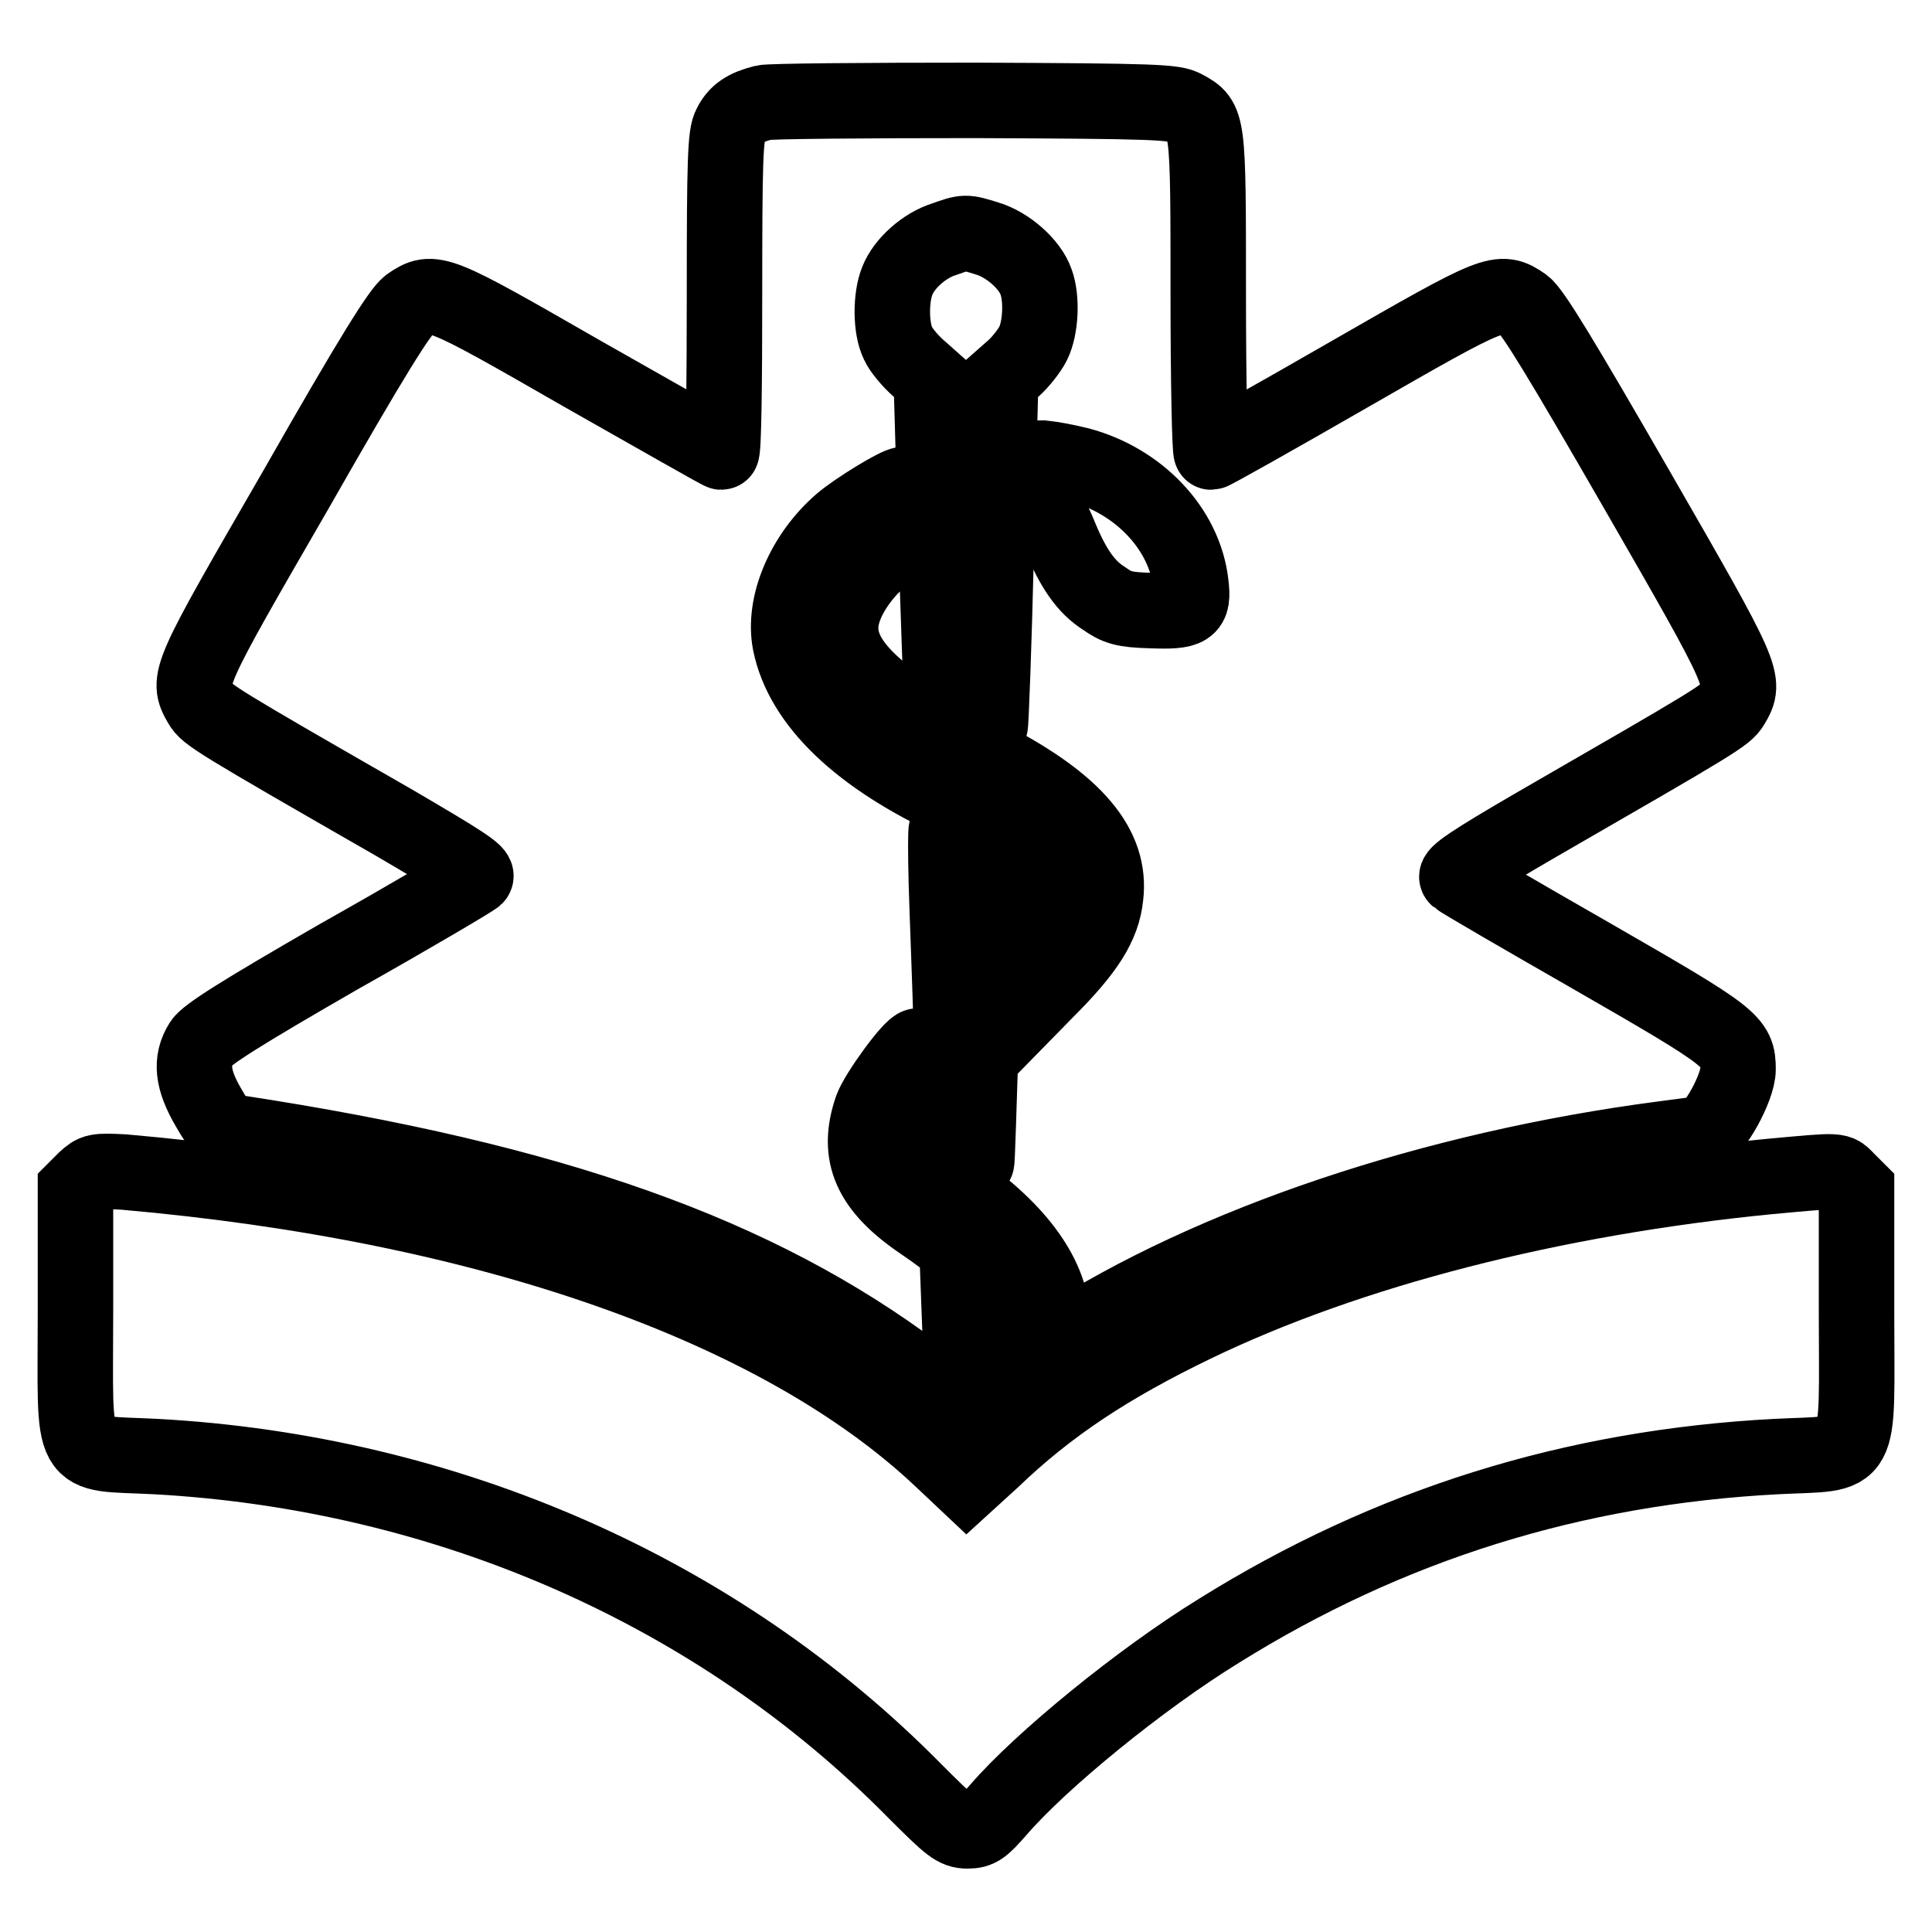
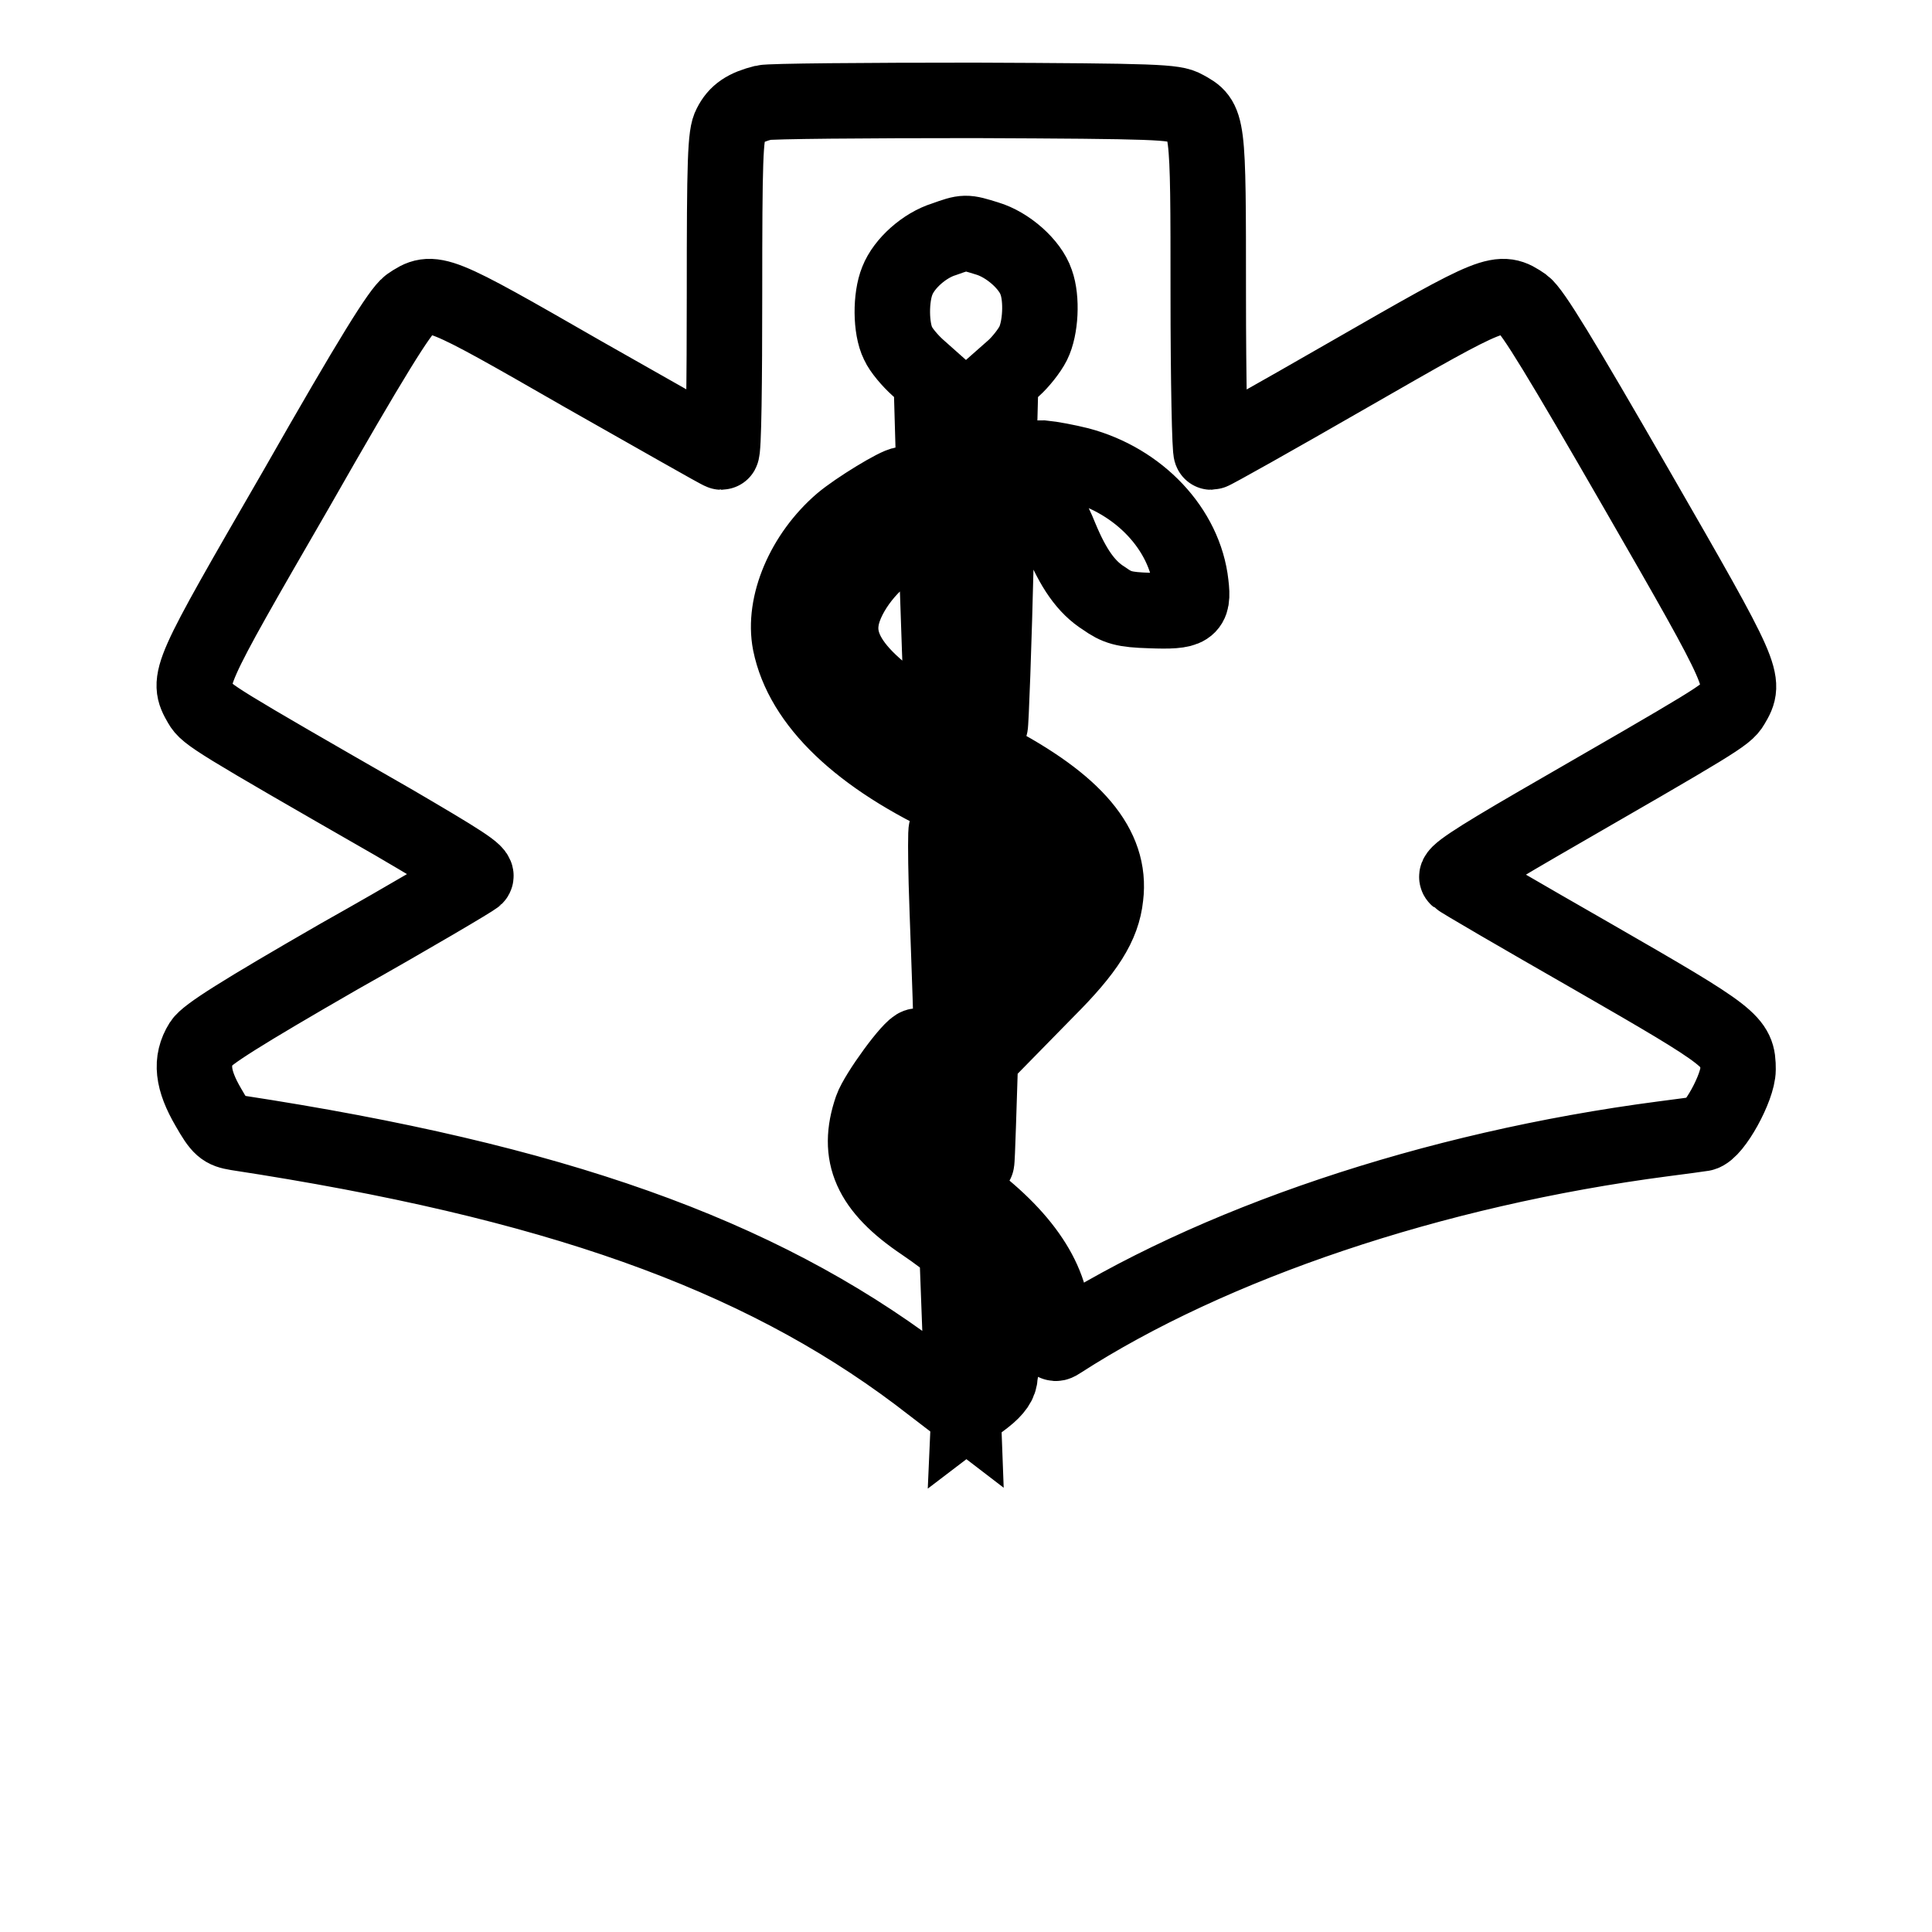
<svg xmlns="http://www.w3.org/2000/svg" version="1.1" x="0px" y="0px" viewBox="0 0 256 256" enable-background="new 0 0 256 256" xml:space="preserve">
  <g>
    <g>
      <g>
        <path stroke-width="10" fill-opacity="0" stroke="#000000" d="M101.2,13.6c-2.4,0.6-3.6,1.4-4.4,3C96.1,17.8,96,21.3,96,39c0,11.5-0.1,20.9-0.4,20.9c-0.2,0-8.4-4.7-18.3-10.3c-19.5-11.2-19.9-11.4-23.1-9.2c-1.2,0.9-4.8,6.6-15,24.5C24.8,89.8,24.7,90,26.6,93.3c0.8,1.4,1.9,2.1,25.6,15.7c8.7,5.1,11.3,6.7,10.8,7.2c-0.3,0.3-8.4,5.1-18,10.5c-13.2,7.6-17.6,10.4-18.3,11.5c-1.5,2.4-1.2,4.9,0.9,8.5c1.6,2.8,2,3.1,3.8,3.4c41.9,6.4,68.9,16,90.2,32l6,4.6l-0.3-8l-0.3-8l1,1.2c1,1.1,1,1.5,0.7,8.1l-0.3,6.8l2.1-1.6c1.4-1.1,2-2,2-2.9c0.1-0.7,0.3-1.8,0.7-2.5c0.4-0.7,0.7-2.2,0.7-3.4c0-4.3-3.8-9-11.6-14.3c-7-4.7-8.9-9.1-6.8-15.2c0.7-2,5.3-8.3,6.1-8.3c0.2,0,0.5,2,0.6,4.4c0.2,3.4,0.1,4.7-0.4,5.8c-0.4,0.7-0.7,1.7-0.7,2.1c0,1.6,2,3.9,5.7,6.5c8.3,5.8,12.6,11.9,12.7,17.9c0,2.9,0.1,3,1,2.4c20-12.9,49.3-22.8,79.9-26.8c2.3-0.3,4.6-0.6,5.2-0.7c1.5-0.3,4.7-6.1,4.7-8.5c0-3.7-0.6-4.2-19.2-14.9c-9.6-5.5-17.7-10.2-18-10.5c-0.5-0.4,2-2.1,10.8-7.2c23.4-13.5,24.8-14.3,25.6-15.7c1.9-3.2,1.8-3.5-12.6-28.5c-10.2-17.7-13.8-23.6-15-24.5c-3.2-2.2-3.6-2-23.1,9.2c-9.9,5.7-18.1,10.3-18.3,10.3c-0.2,0-0.4-9.4-0.4-20.9c0-23.1,0-23-3.1-24.7c-1.4-0.8-3.7-0.9-27.9-1C114.5,13.3,102,13.4,101.2,13.6z M130.8,31.6c2.7,0.8,5.7,3.4,6.5,5.8c0.8,2.2,0.6,6.1-0.4,8.1c-0.5,1-1.7,2.5-2.6,3.3l-1.7,1.5L132,73.2c-0.3,12.5-0.7,22.9-0.8,23c-0.3,0.3-6.2-3-6.4-3.5c-0.1-0.3-0.4-10-0.8-21.5l-0.6-20.9l-1.8-1.6c-1-0.9-2.2-2.3-2.6-3.2c-1-2-1-6.1-0.1-8.3c0.9-2.3,3.6-4.7,6.2-5.5C127.9,30.7,127.9,30.7,130.8,31.6z M143,61.6c7.9,2.1,14,8.5,14.8,15.8c0.4,3.3-0.2,3.7-5.4,3.5c-3.5-0.1-4.4-0.4-6.1-1.6c-2.4-1.5-4.1-4-5.8-8.1c-1.1-2.7-1.3-2.9-2.9-3c-1.7-0.1-1.8-0.2-1.8-2.3c0-1.2,0.1-2.9,0.3-3.7c0.3-1.4,0.5-1.5,2.1-1.5C139.3,60.8,141.4,61.2,143,61.6z M120.1,68.1c0,3.6-0.1,3.9-1.2,4.4c-3.2,1.5-6.8,6-7.4,9.5c-1,5.5,4.6,10.8,19.7,18.6c11.3,5.9,16.1,11.6,15.3,18.2c-0.4,3.8-2.5,7.1-7.8,12.4l-4.9,5l0.1-4.5c0.1-4.4,0.2-4.5,2.2-7.1c3.2-4.3,3.6-5,3.6-6.7c0-2.2-1-4.1-3.6-6.3c-2.4-2.1-2.5-2.2-9.3-5.3c-12.9-5.9-20.5-13.2-22.1-21.1c-1-5.1,1.8-11.7,6.8-16c2-1.7,7.4-5,8.2-5C120,64.3,120.1,66,120.1,68.1z M128.2,111.3l2.7,1.3l-0.2,4.2c-0.1,2.3-0.4,11.6-0.7,20.6c-0.3,9-0.5,16.5-0.6,16.6c0,0.1-0.7-0.3-1.5-0.9l-1.4-1.1l-0.4-14c-0.2-7.7-0.6-17.2-0.7-21c-0.1-3.8-0.1-7,0-7C125.4,110,126.7,110.6,128.2,111.3z" />
-         <path stroke-width="10" fill-opacity="0" stroke="#000000" d="M11.3,156.3l-1.3,1.3v16.2c0,20.5-1.1,18.6,10.6,19.2c38.6,2.1,74.6,17.9,100.6,44.3c4.7,4.7,5.4,5.3,7,5.3c1.5,0,2-0.4,4.1-2.8c5.6-6.5,18.8-17.3,29.2-23.7c22.6-14.1,47-21.7,73.9-23.1c11.7-0.6,10.6,1.3,10.6-19.2v-16.2l-1.2-1.2c-1.4-1.4-0.6-1.4-10.4-0.5c-28.6,2.8-55.6,9.7-76.1,19.6c-11.4,5.5-19.4,10.8-26.8,17.9l-3.4,3.1l-3.5-3.3c-21.4-20.1-60.1-33.7-108.2-37.9C12.7,155.1,12.5,155.2,11.3,156.3z" />
      </g>
    </g>
  </g>
</svg>